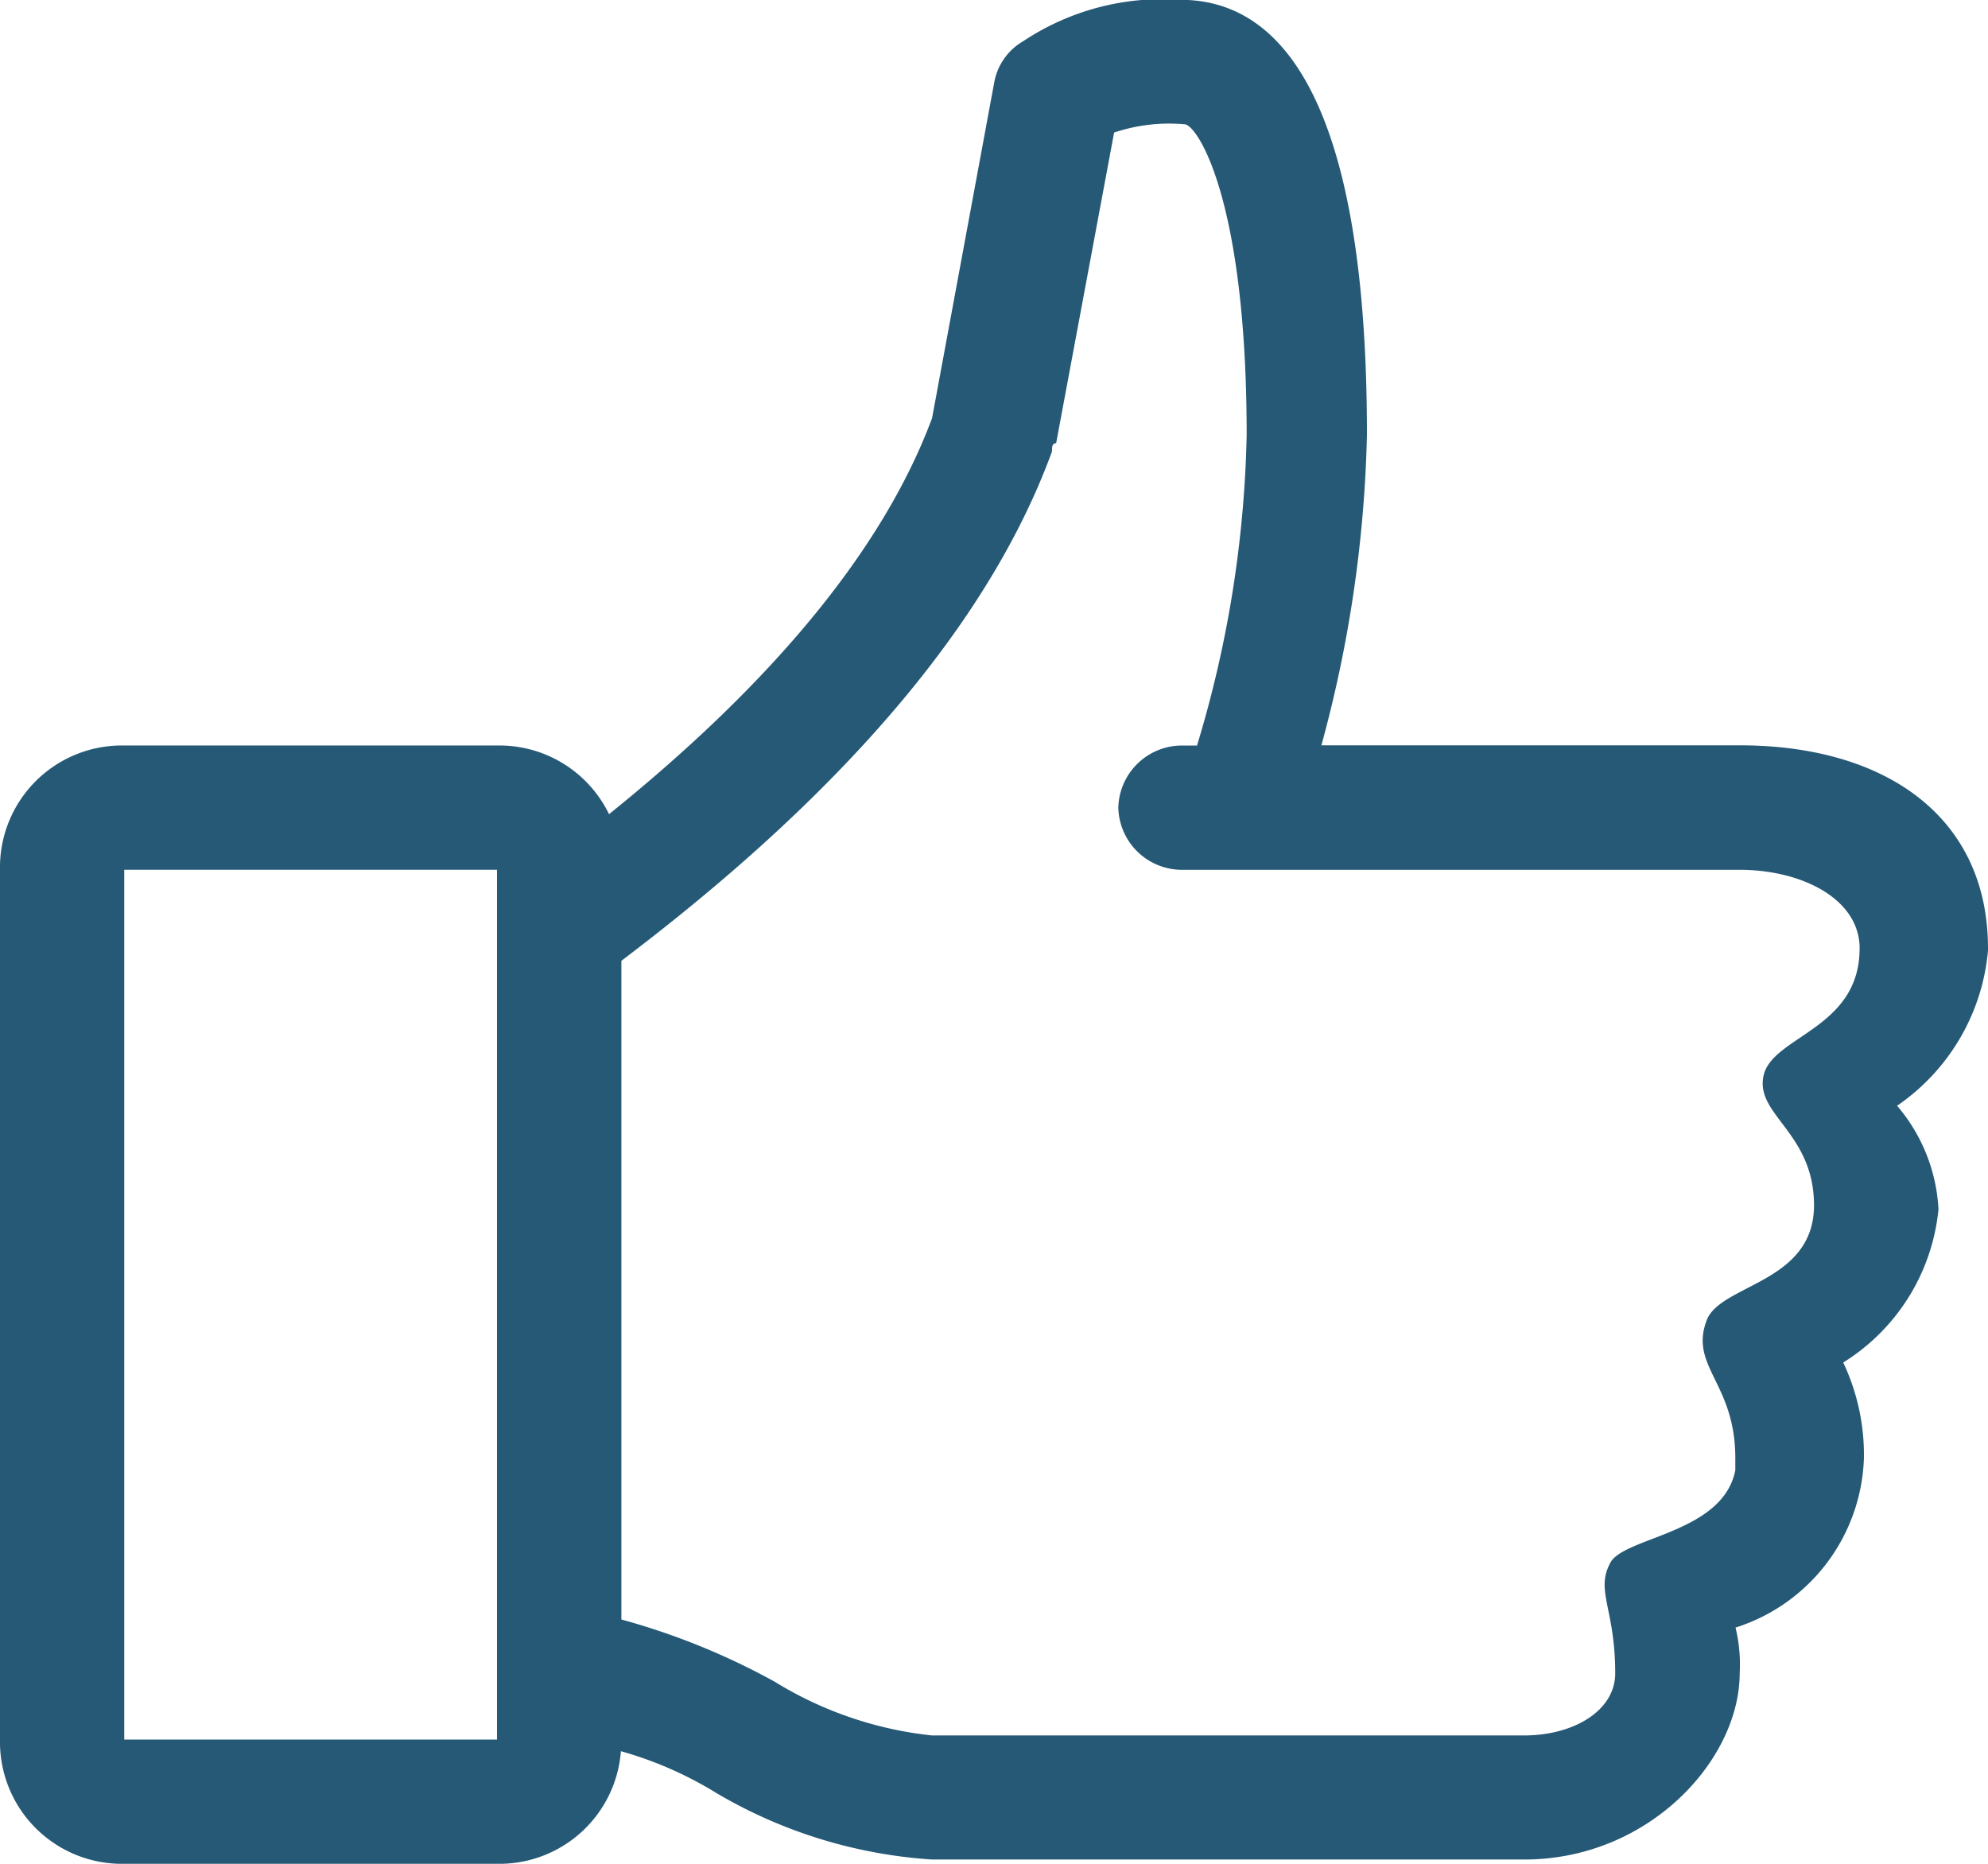
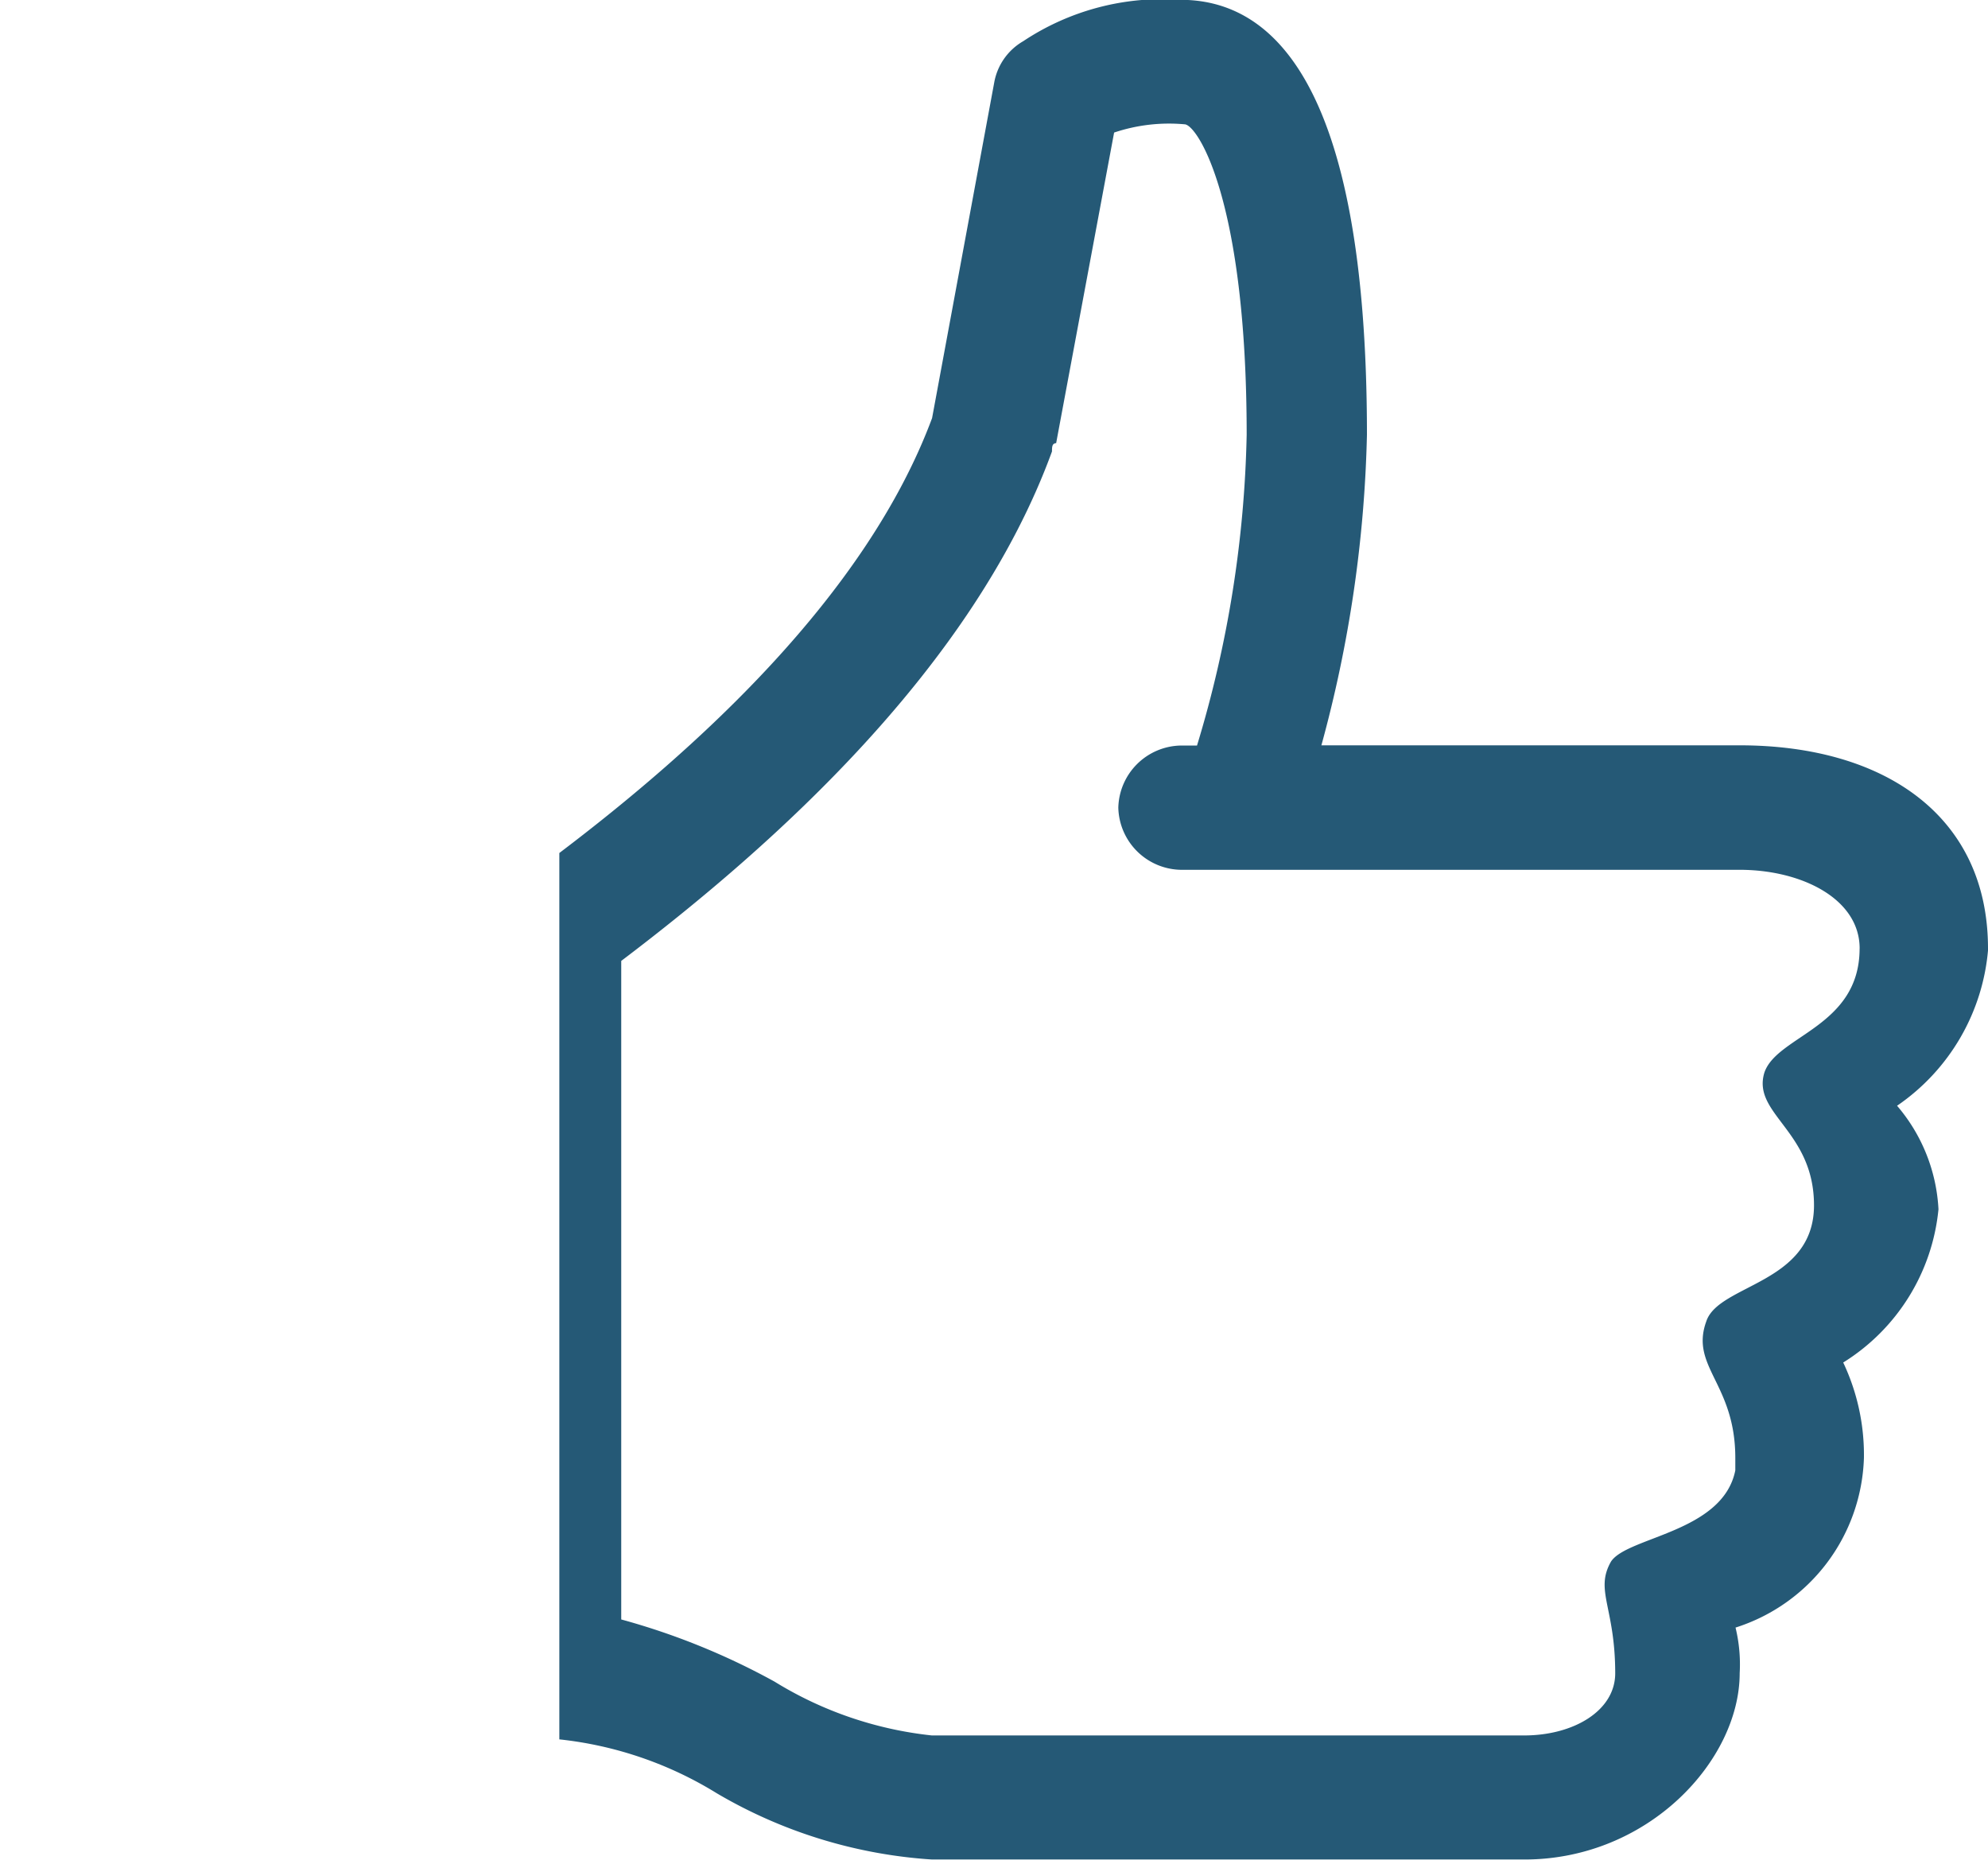
<svg xmlns="http://www.w3.org/2000/svg" width="44.033" height="41.281" viewBox="0 0 44.033 41.281">
  <g id="_1814076_approve_like_thumb_icon_1_" data-name="1814076_approve_like_thumb_icon (1)" transform="translate(-8 -9.5)">
    <g id="Icon-Like" transform="translate(8 9.5)">
      <path id="Fill-4_2_" d="M-24.851-497.492c0-2.936-2.293-4.5-5.5-4.5h-9.265a28.347,28.347,0,0,0,1.009-6.88c0-7.981-2.2-9.632-4.128-9.632a5.564,5.564,0,0,0-3.486.917,1.326,1.326,0,0,0-.642.917l-1.376,7.431c-1.468,3.945-5.229,7.339-8.256,9.632v19.632a8.308,8.308,0,0,1,3.486,1.193,10.759,10.759,0,0,0,4.77,1.468h13.118c2.752,0,4.77-2.2,4.77-4.128a3.44,3.44,0,0,0-.092-1.009,4.078,4.078,0,0,0,2.844-3.761,4.783,4.783,0,0,0-.459-2.11,4.511,4.511,0,0,0,2.11-3.394,3.829,3.829,0,0,0-.917-2.293,4.665,4.665,0,0,0,2.018-3.486Zm-2.844,0c0,1.743-1.835,1.926-2.11,2.752-.275.917,1.1,1.284,1.1,2.936,0,1.743-2.11,1.743-2.385,2.569-.367,1.009.642,1.376.642,3.027v.275c-.275,1.376-2.385,1.468-2.752,2.018-.367.642.092,1.009.092,2.477,0,.826-.917,1.376-2.018,1.376H-48.244a8.308,8.308,0,0,1-3.486-1.193,15.5,15.5,0,0,0-3.394-1.376v-14.586c3.394-2.569,7.8-6.513,9.541-11.284,0-.092,0-.183.092-.183l1.284-6.88a3.82,3.82,0,0,1,1.56-.183c.275,0,1.376,1.651,1.376,6.88a25.37,25.37,0,0,1-1.1,6.88h-.367a1.411,1.411,0,0,0-1.376,1.376,1.411,1.411,0,0,0,1.376,1.376h12.384c1.376,0,2.66.642,2.66,1.743Z" transform="translate(68.884 518.5)" fill="#255976" />
-       <path id="Fill-6_2_" d="M-58.992-477.219h-8.256A2.7,2.7,0,0,1-70-479.971v-19.265a2.7,2.7,0,0,1,2.752-2.752h8.256a2.7,2.7,0,0,1,2.752,2.752v19.265a2.7,2.7,0,0,1-2.752,2.752Zm-8.256-22.017v19.265h8.256v-19.265ZM-70-518.5" transform="translate(70 518.5)" fill="#255976" />
    </g>
  </g>
</svg>